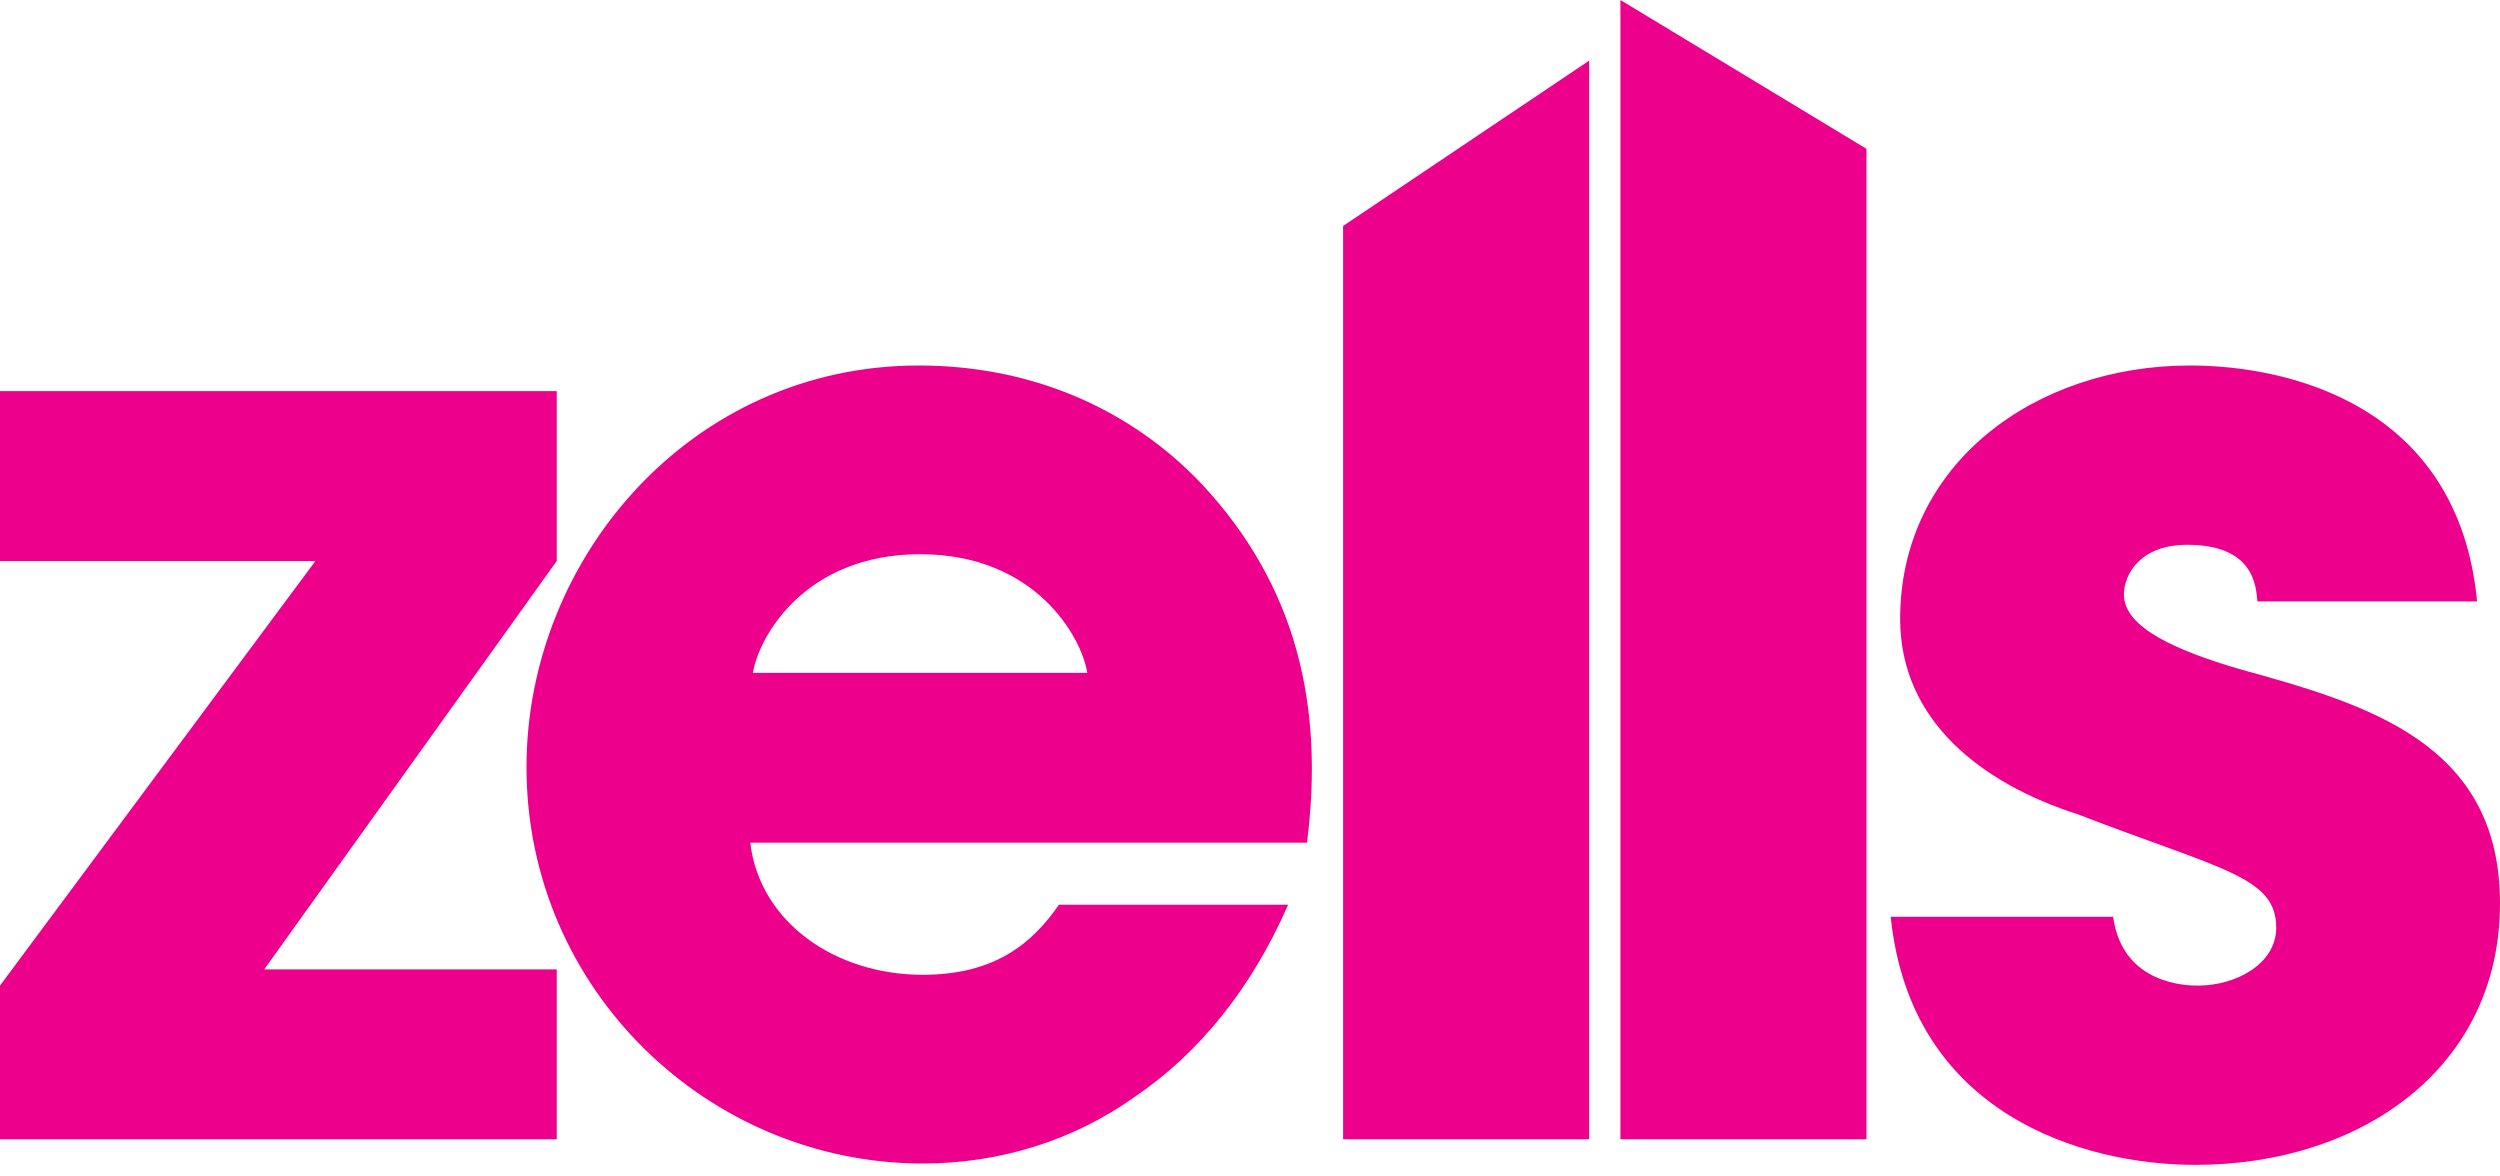
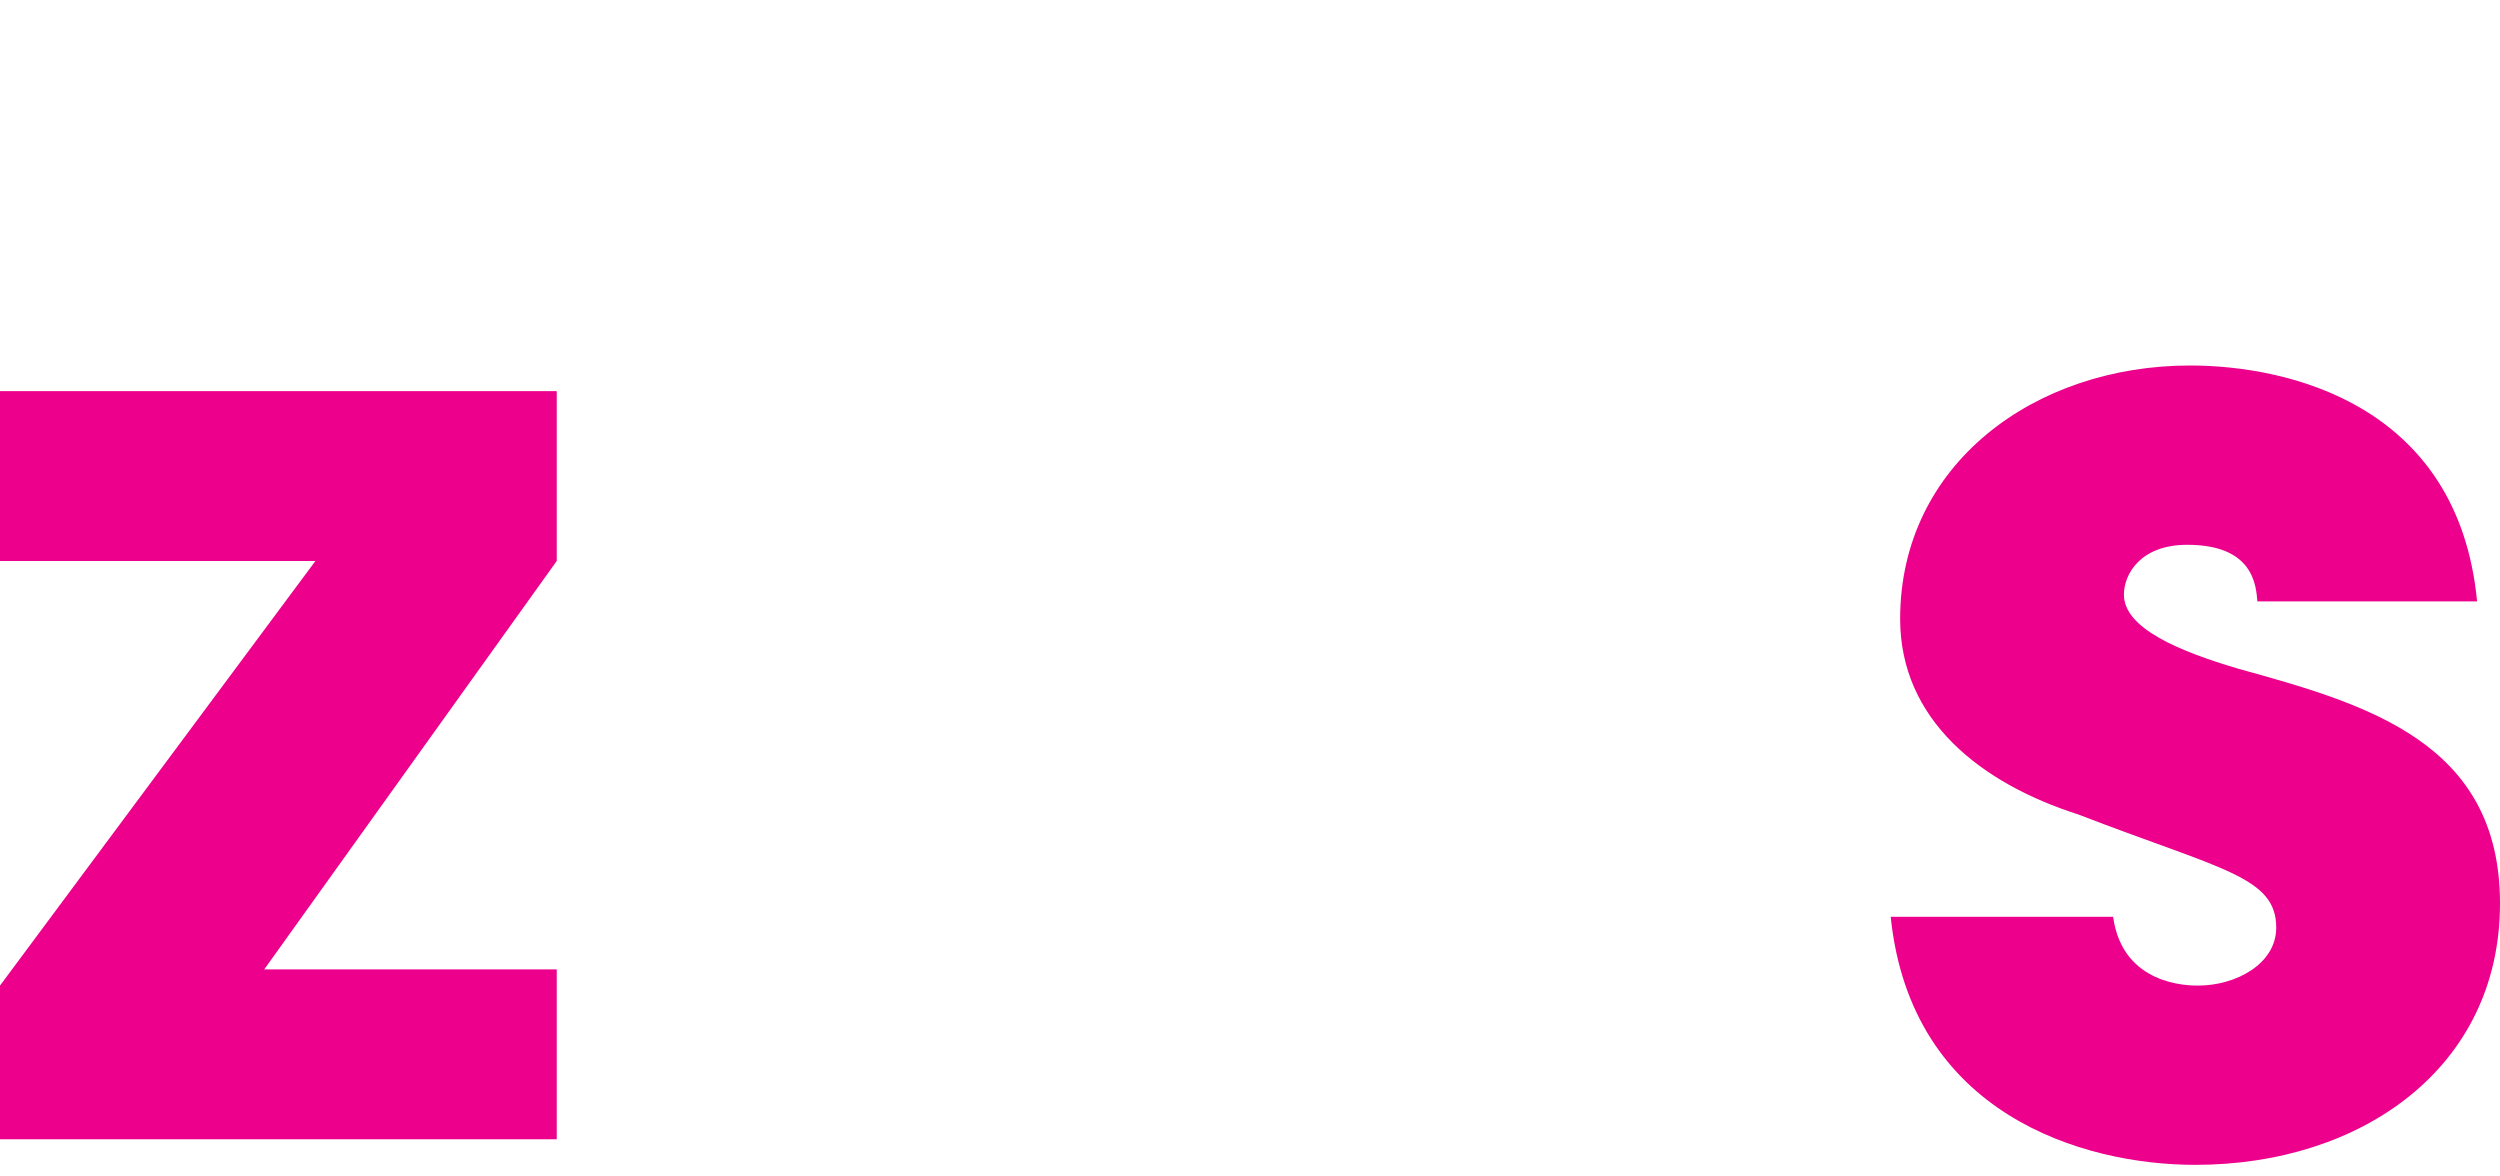
<svg xmlns="http://www.w3.org/2000/svg" width="85" height="40" viewBox="0 0 85 40" fill="none">
-   <path d="M44.437 28.651C45.033 23.976 44.071 19.898 40.862 16.46C38.479 13.94 35.133 12.427 31.238 12.427C23.492 12.427 17.901 18.981 17.901 26.085C17.901 33.647 24.088 39.559 31.375 39.559C33.987 39.559 36.508 38.781 38.617 37.268C40.771 35.801 42.558 33.601 43.796 30.76H36.004C35.088 32.089 33.804 33.143 31.375 33.143C28.396 33.143 25.83 31.356 25.508 28.651H44.437ZM25.6 22.877C25.784 21.685 27.342 18.843 31.284 18.843C35.225 18.843 36.783 21.685 36.967 22.877H25.6Z" fill="#EC008C" />
  <path d="M84.221 20.448C83.58 13.756 77.804 12.427 74.459 12.427C69.188 12.427 64.605 15.773 64.605 21.043C64.605 24.481 67.355 26.635 70.655 27.689C75.513 29.568 77.392 29.797 77.392 31.539C77.392 32.776 76.017 33.51 74.734 33.51C74.413 33.51 72.167 33.51 71.846 31.172H64.284C64.972 37.864 70.792 39.605 74.642 39.605C80.28 39.605 85 36.306 85 30.714C85 25.214 80.417 23.931 76.109 22.739C74.092 22.143 72.213 21.364 72.213 20.218C72.213 19.531 72.763 18.523 74.367 18.523C76.613 18.523 76.705 19.898 76.751 20.448H84.221Z" fill="#EC008C" />
  <path d="M0 38.735H18.929V32.96H8.983L18.929 19.073V13.298H0V19.073H10.725L0 33.51V38.735Z" fill="#EC008C" />
-   <path d="M45.666 7.682V38.734H54.031V2.061L45.666 7.682Z" fill="#EC008C" />
-   <path d="M55.094 0V38.735H63.459V5.059L55.094 0Z" fill="#EC008C" />
</svg>